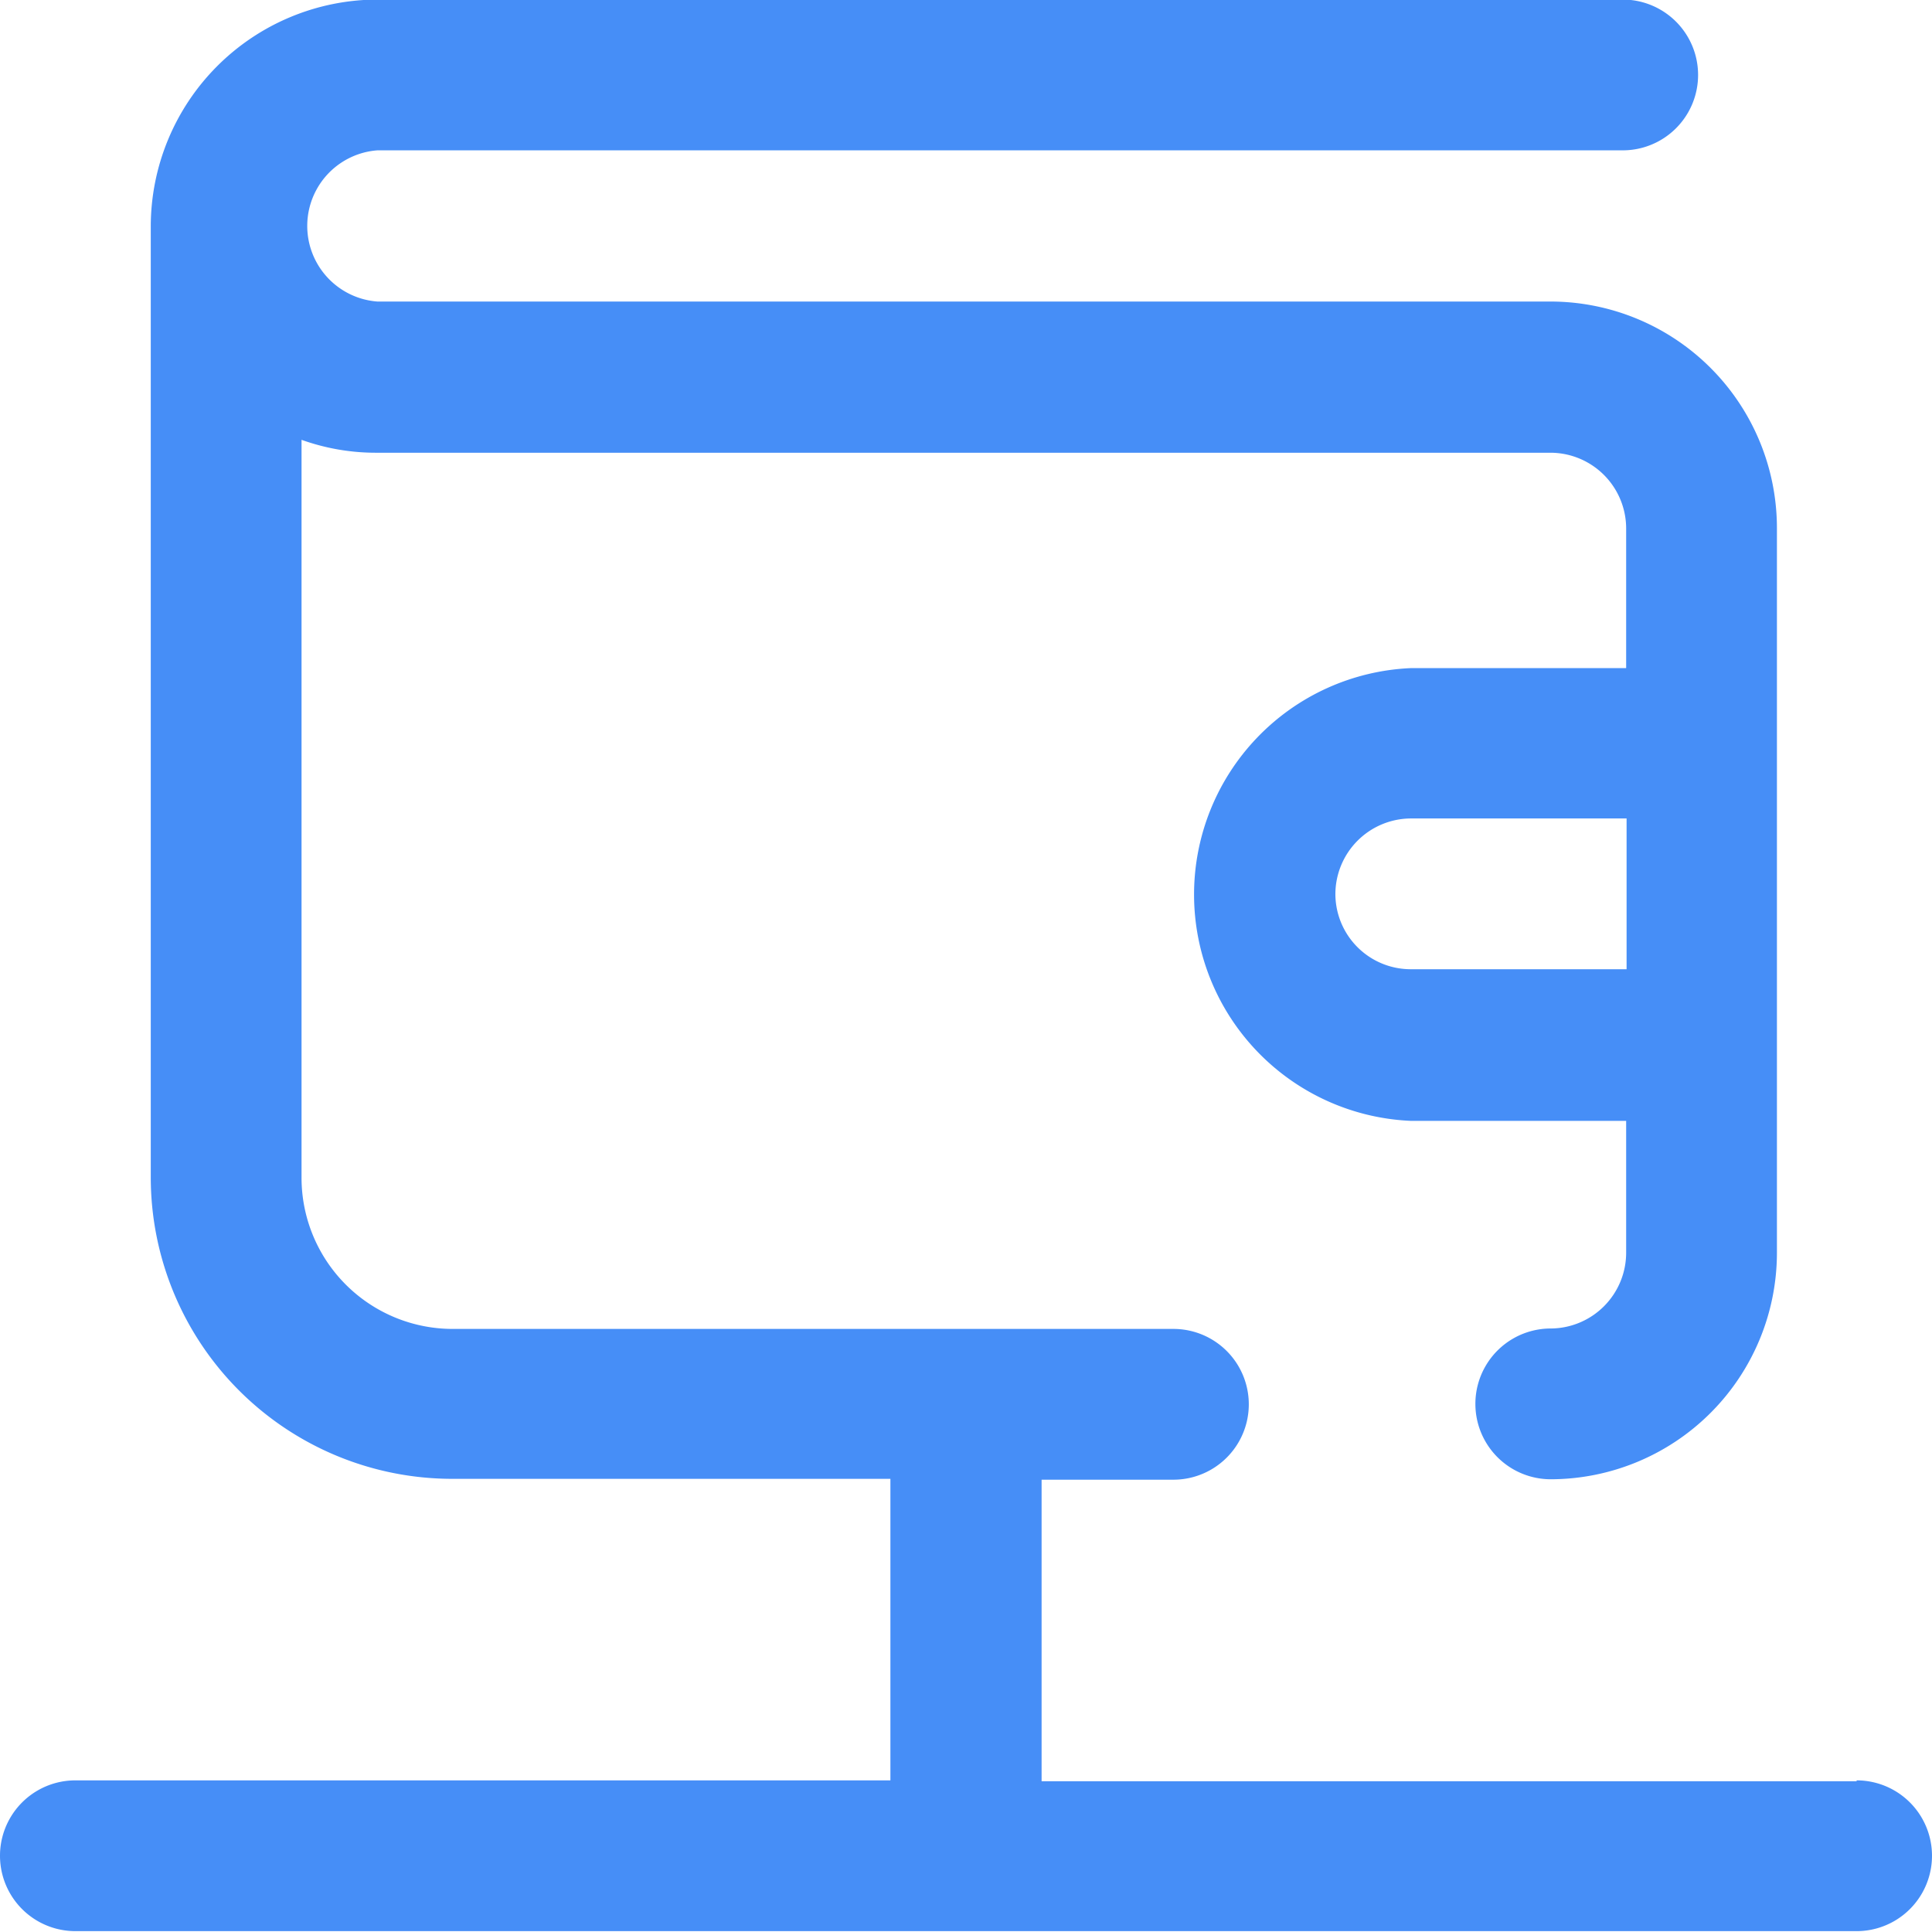
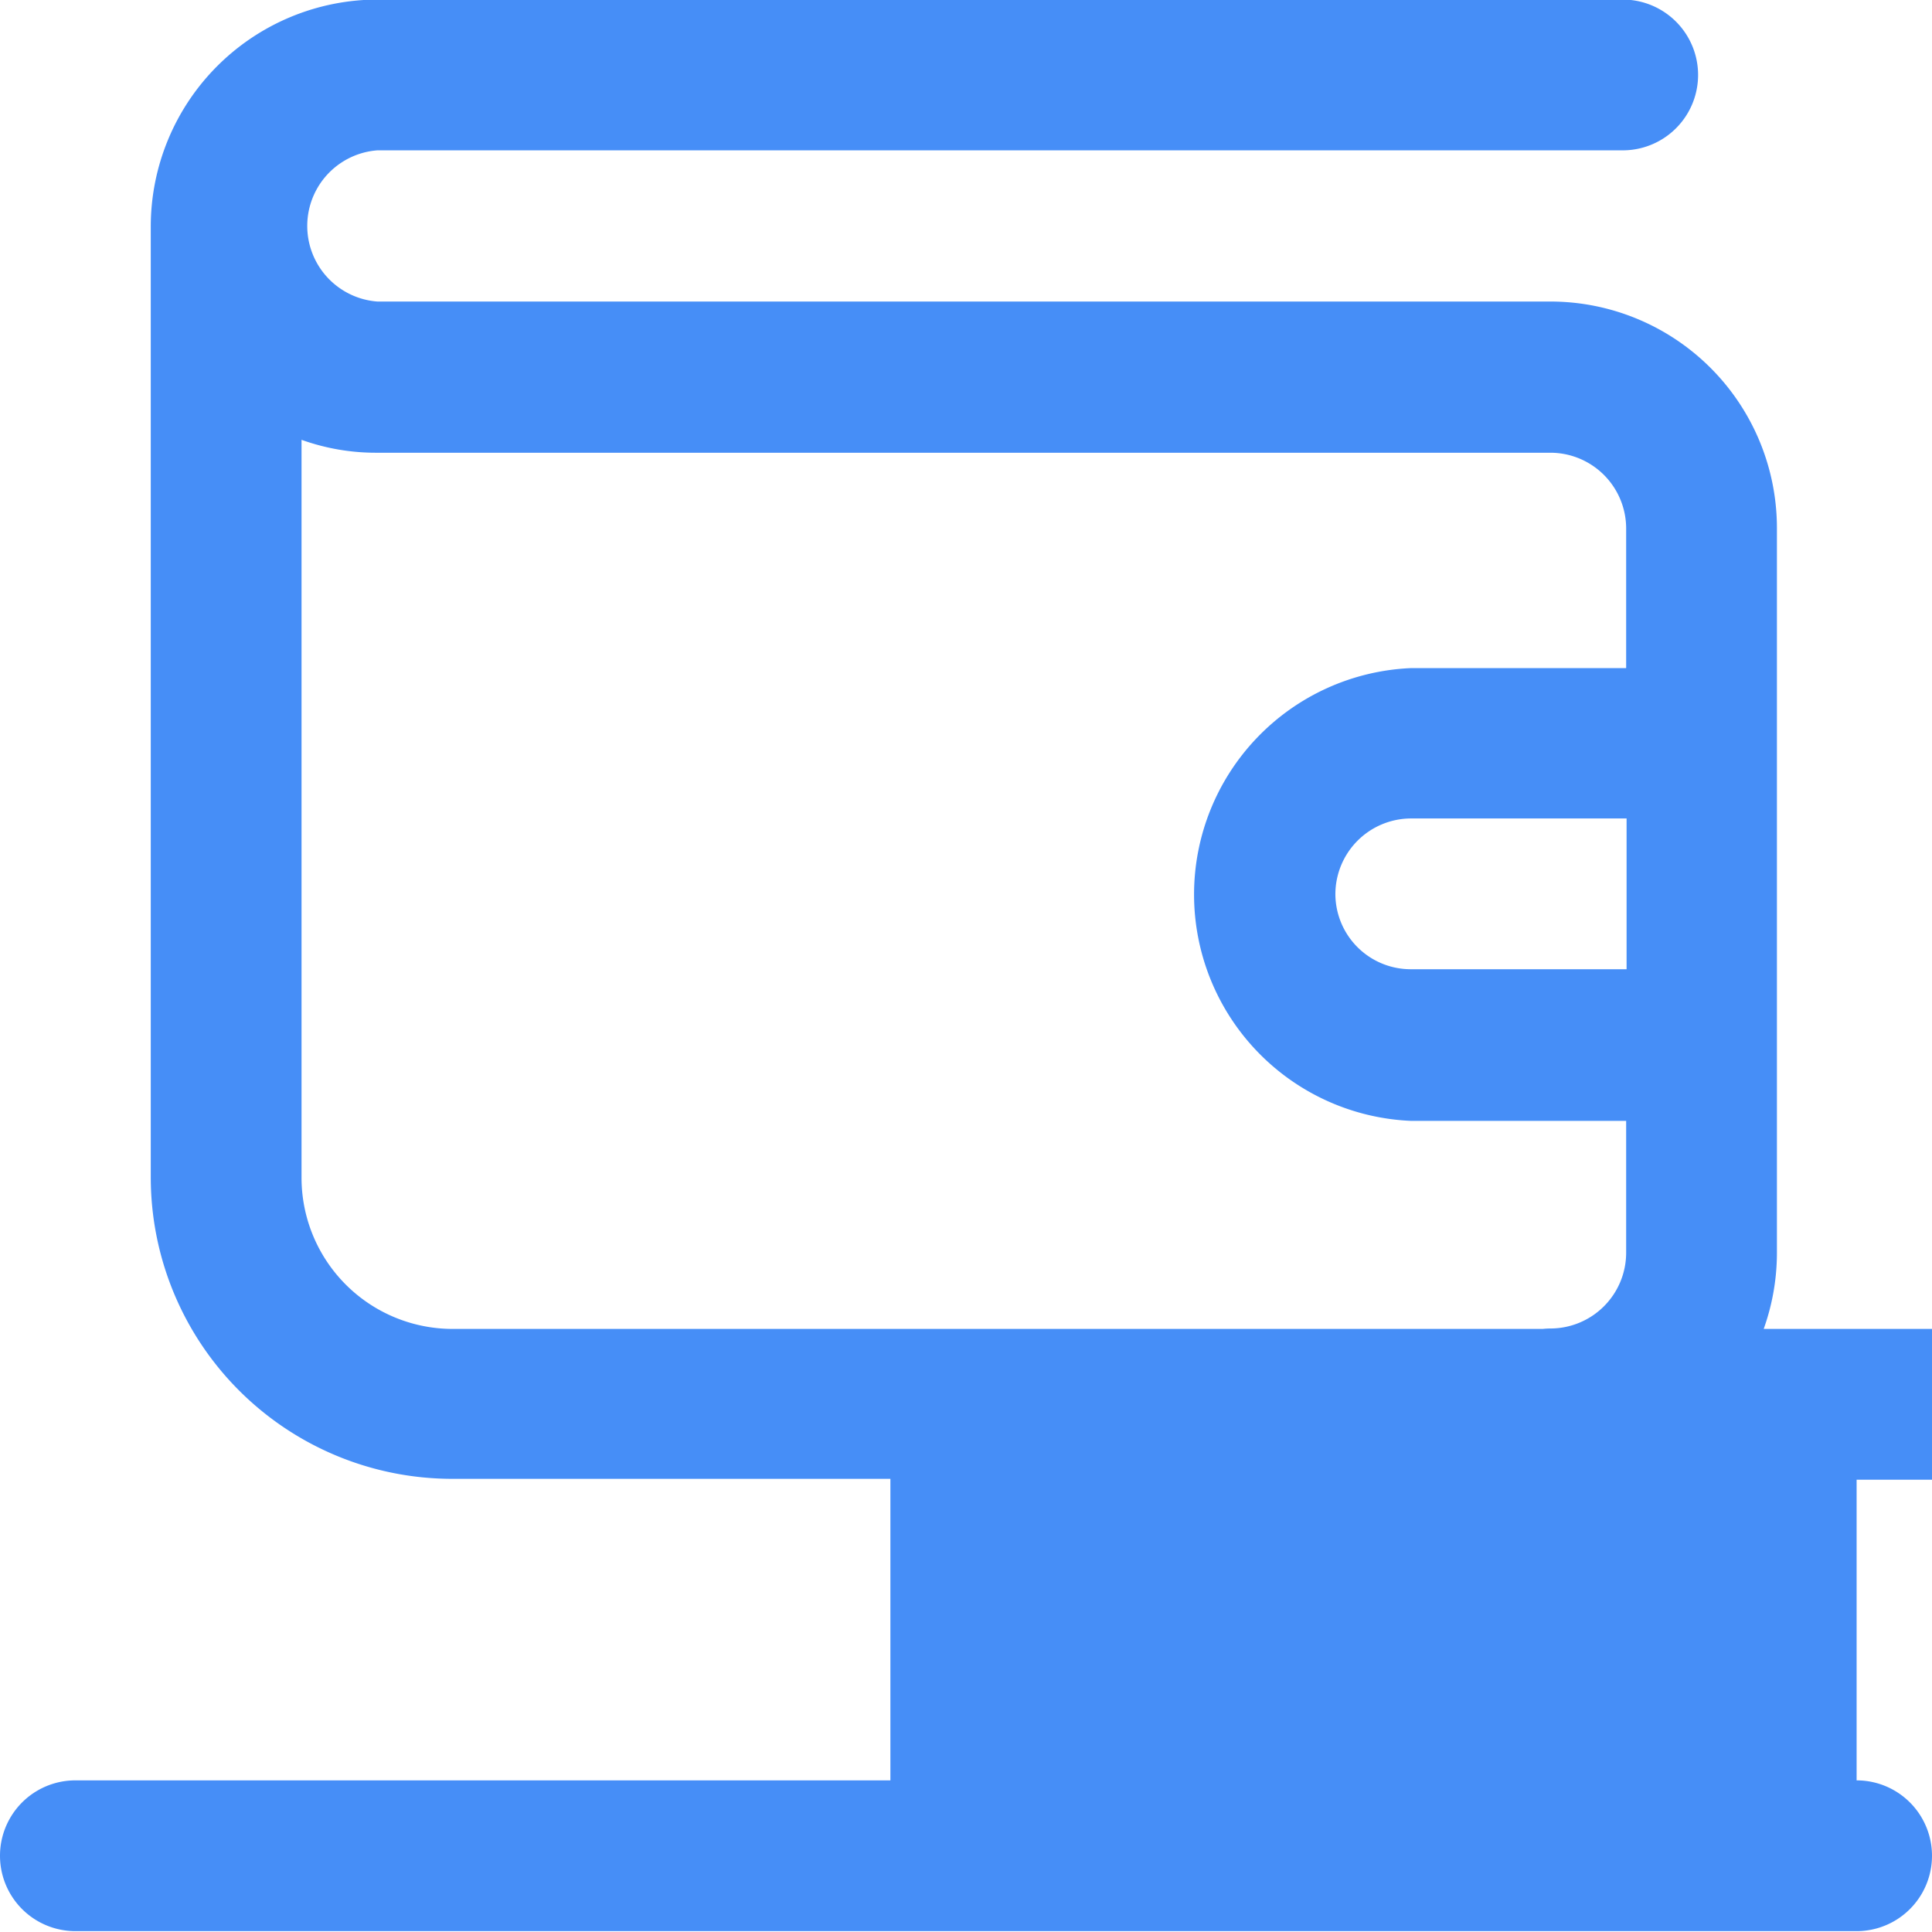
<svg xmlns="http://www.w3.org/2000/svg" viewBox="0 0 44.85 44.85">
  <defs>
    <style>.cls-1{fill:#468ef7;}</style>
  </defs>
  <title>Asset 8</title>
  <g id="Layer_2" data-name="Layer 2">
    <g id="Layer_1-2" data-name="Layer 1">
-       <path class="cls-1" d="M43.1,41.35H24.18v-7h3.06a1.75,1.75,0,1,0,0-3.5H10.51A3.51,3.51,0,0,1,7,27.33V10.21a5.11,5.11,0,0,0,1.75.3H36a1.76,1.76,0,0,1,1.75,1.75v3.25h-5a5.26,5.26,0,0,0,0,10.51h5v3.06A1.76,1.76,0,0,1,36,30.84a1.75,1.75,0,1,0,0,3.5,5.26,5.26,0,0,0,5.25-5.26V12.26A5.26,5.26,0,0,0,36,7H8.76a1.76,1.76,0,0,1,0-3.51H37.67a1.75,1.75,0,0,0,0-3.5H8.76A5.27,5.27,0,0,0,3.5,5.26V27.33a7,7,0,0,0,7,7H20.67v7H1.75a1.75,1.75,0,0,0,0,3.5H43.1a1.75,1.75,0,0,0,0-3.5ZM31,20.76A1.76,1.76,0,0,1,32.76,19h5v3.5h-5A1.75,1.75,0,0,1,31,20.76Z" />
+       <path class="cls-1" d="M43.1,41.35v-7h3.06a1.75,1.75,0,1,0,0-3.5H10.51A3.51,3.51,0,0,1,7,27.33V10.21a5.11,5.11,0,0,0,1.75.3H36a1.76,1.76,0,0,1,1.75,1.75v3.25h-5a5.26,5.26,0,0,0,0,10.51h5v3.06A1.76,1.76,0,0,1,36,30.84a1.75,1.75,0,1,0,0,3.5,5.26,5.26,0,0,0,5.25-5.26V12.26A5.26,5.26,0,0,0,36,7H8.76a1.76,1.76,0,0,1,0-3.51H37.67a1.75,1.75,0,0,0,0-3.5H8.76A5.27,5.27,0,0,0,3.5,5.26V27.33a7,7,0,0,0,7,7H20.67v7H1.75a1.75,1.75,0,0,0,0,3.5H43.1a1.75,1.75,0,0,0,0-3.5ZM31,20.76A1.76,1.76,0,0,1,32.76,19h5v3.5h-5A1.75,1.75,0,0,1,31,20.76Z" />
    </g>
  </g>
</svg>